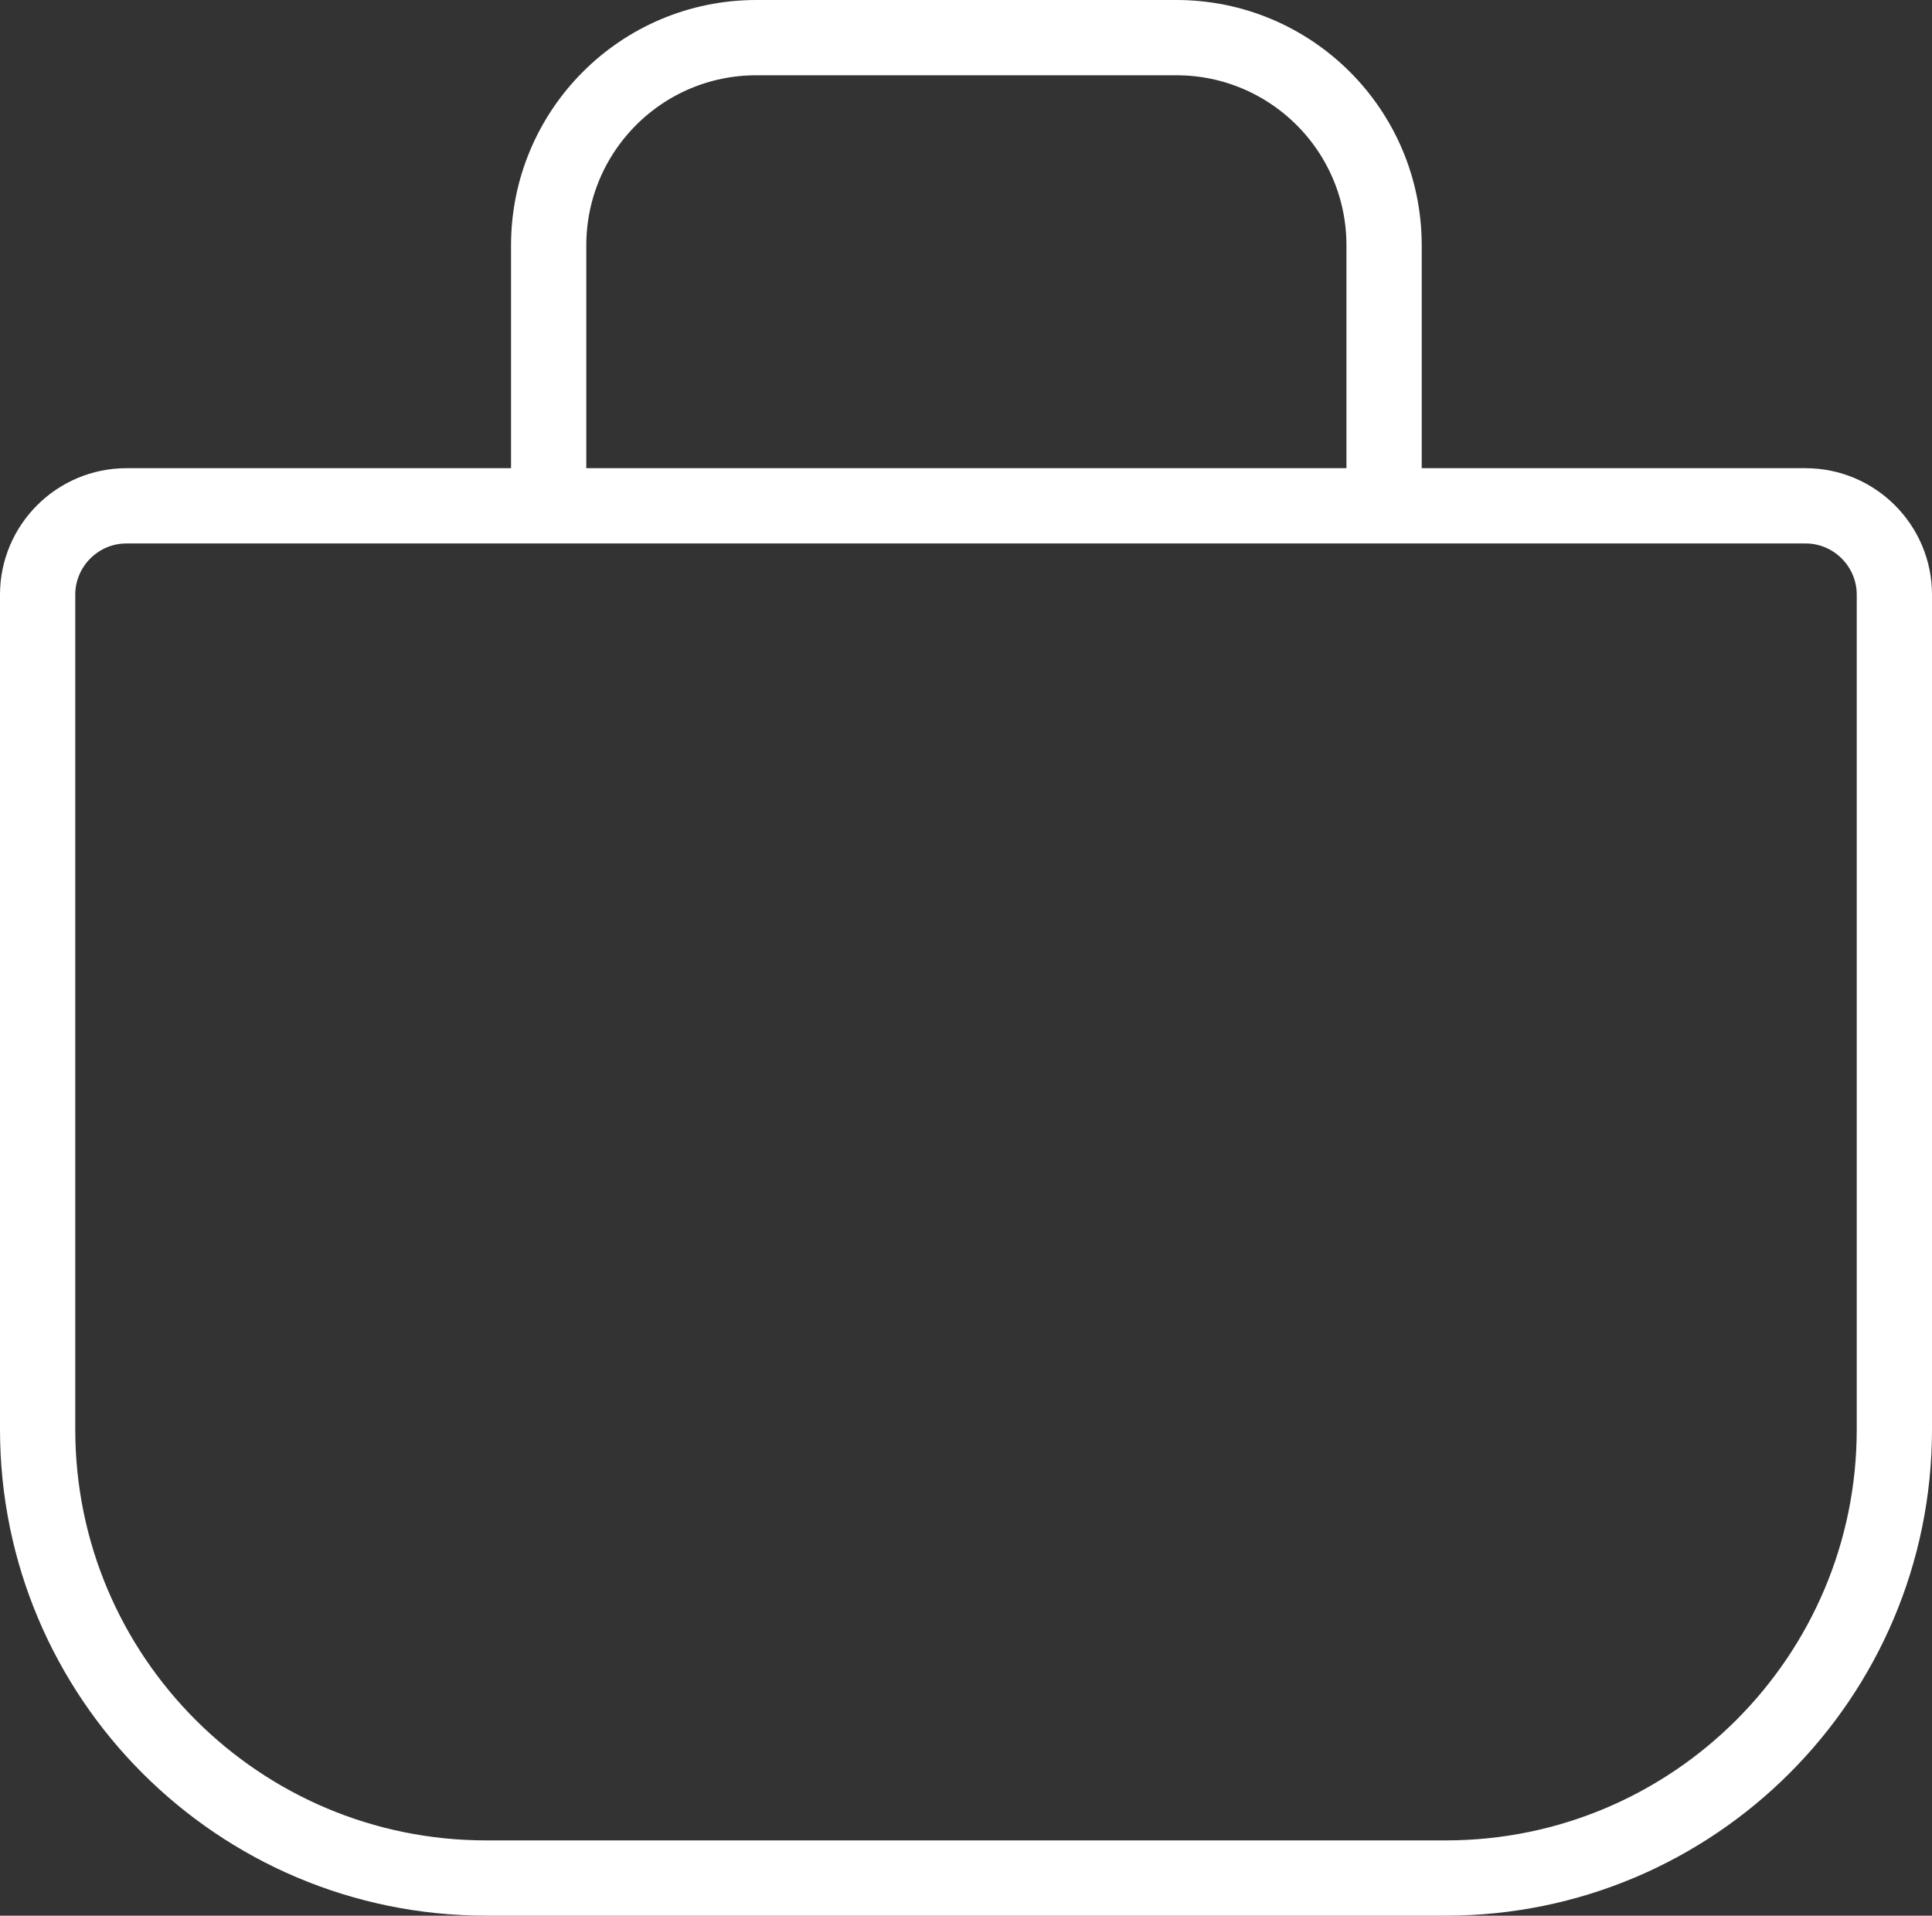
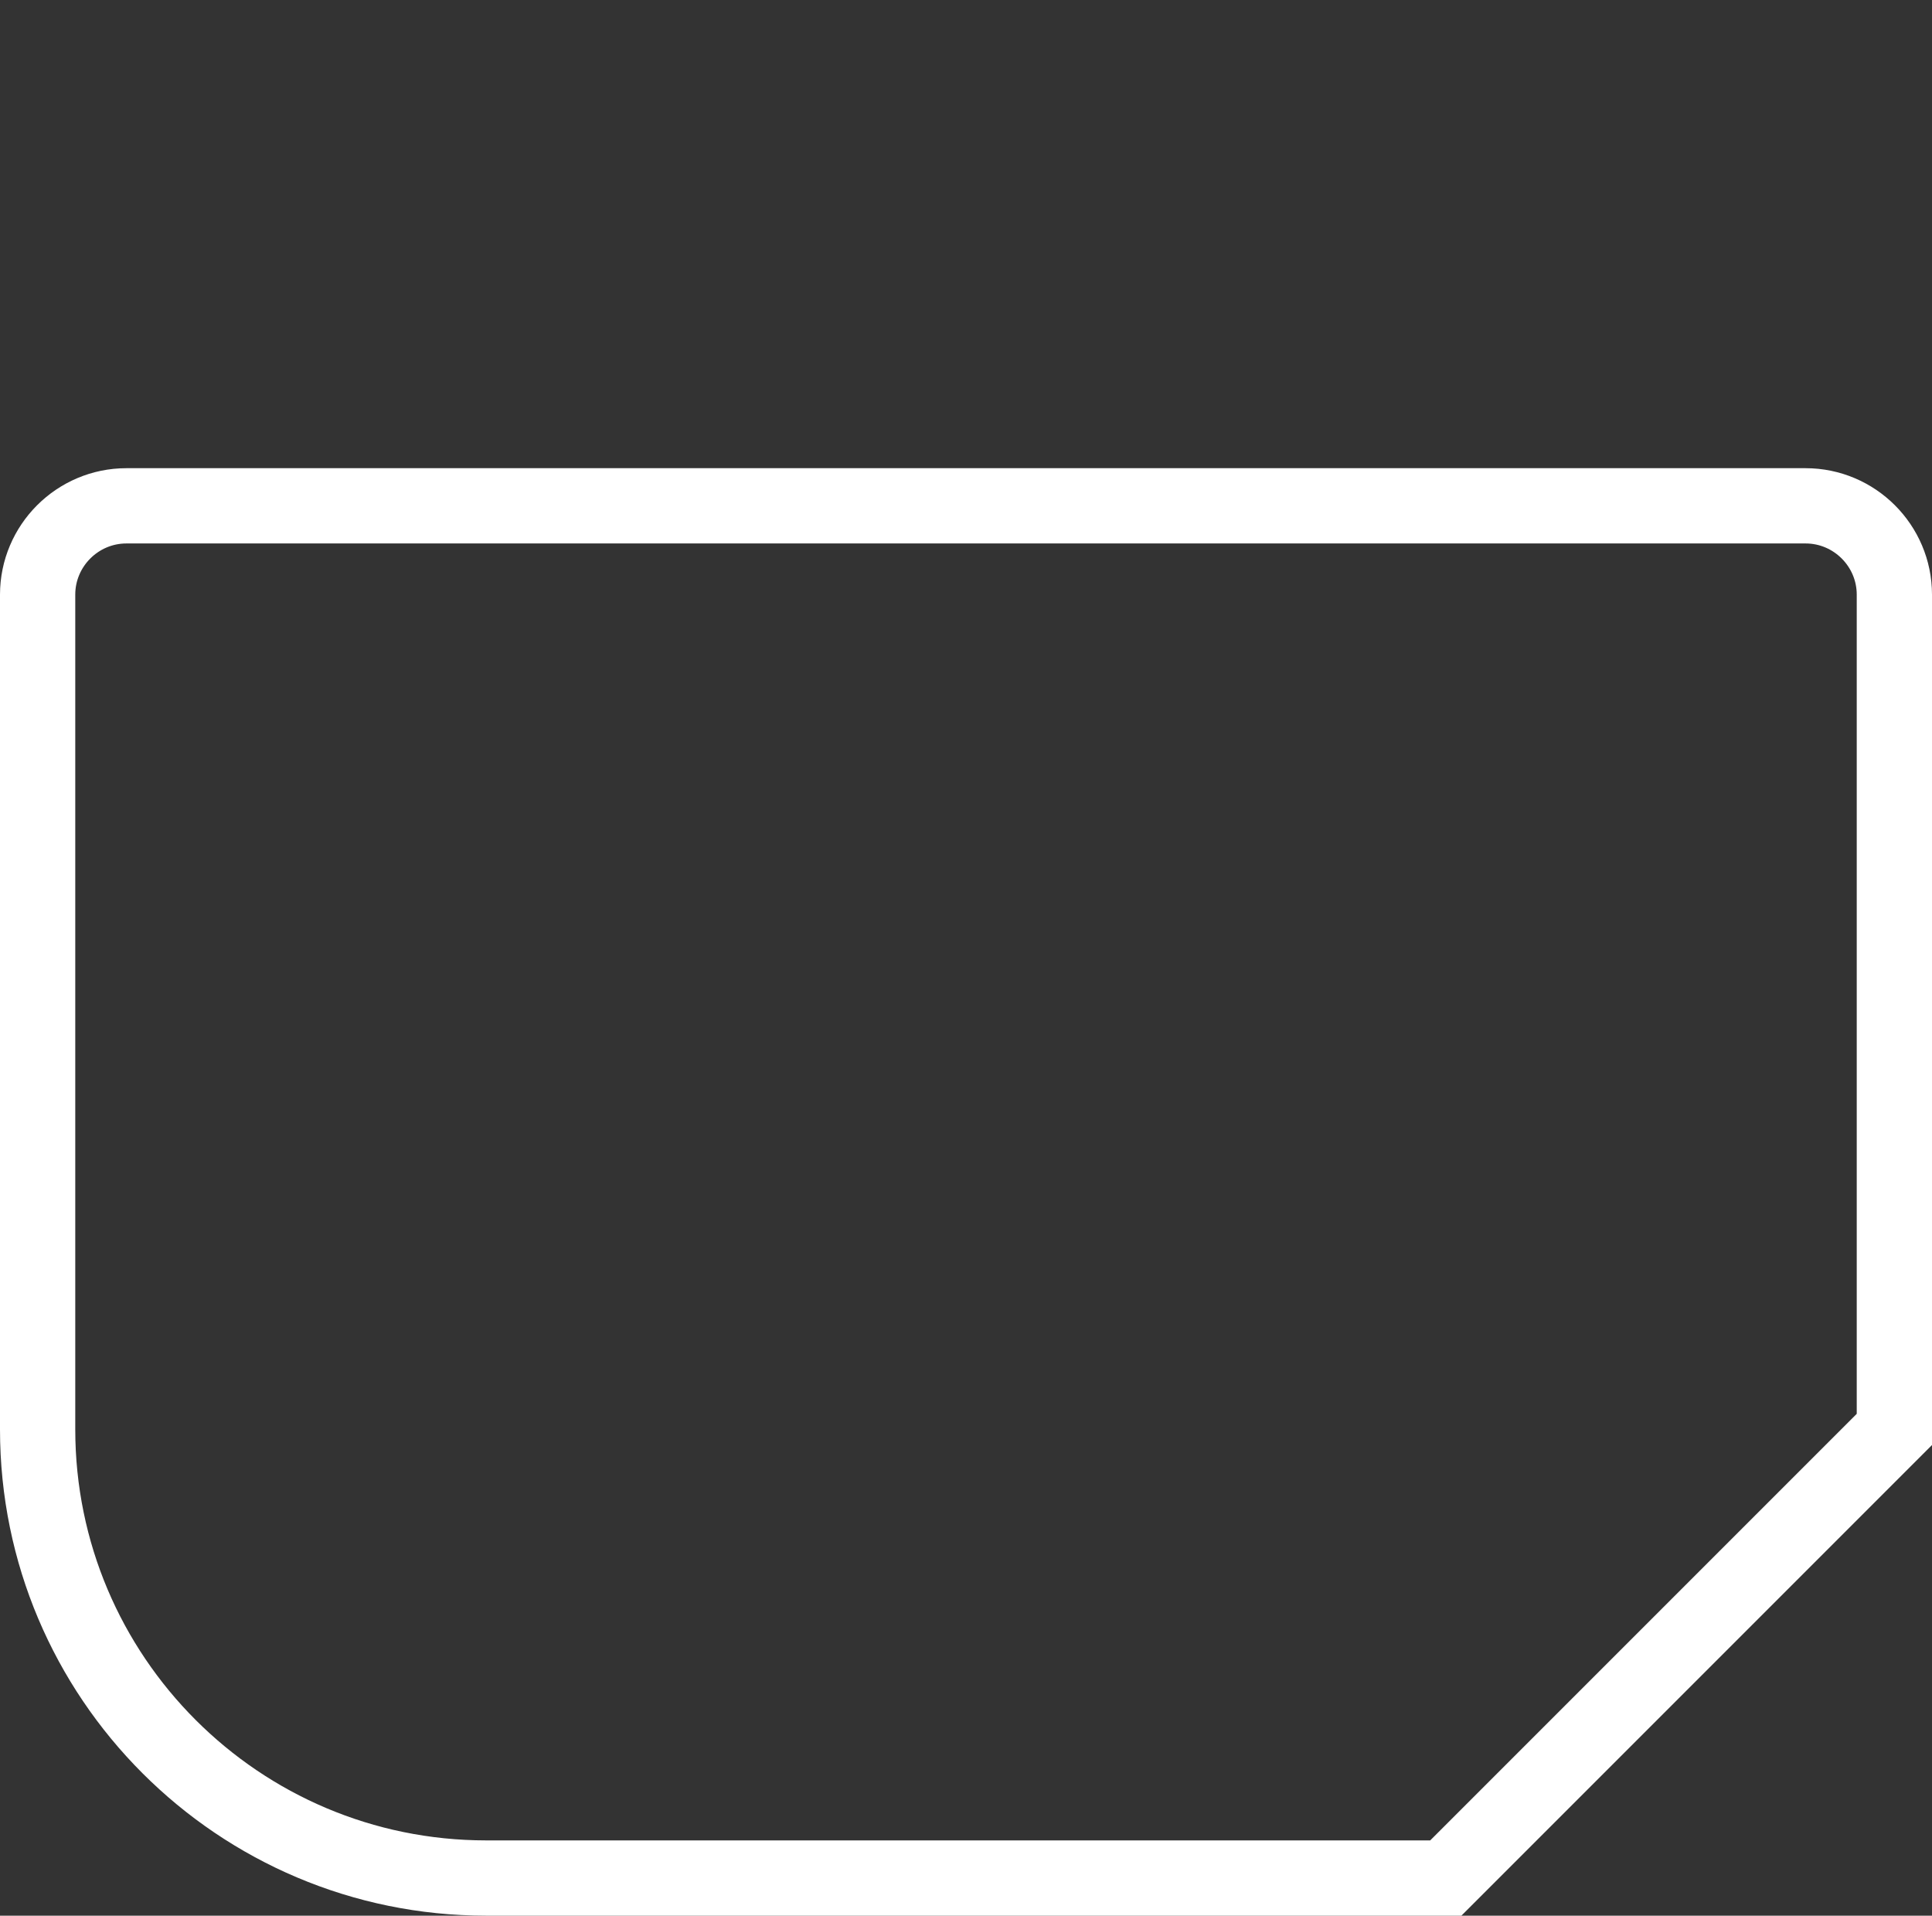
<svg xmlns="http://www.w3.org/2000/svg" id="Layer_2" viewBox="0 0 25.67 25.45">
  <rect x="0" y="0" width="25.67" height="25.45" fill="#333333" stroke="none" />
  <defs>
    <style>
      .cls-1 {
        fill: none;
        stroke: #fff;
        stroke-miterlimit: 10;
      }
    </style>
  </defs>
  <g id="LAYOUT">
    <g>
-       <path class="cls-1" d="M19.21,24.95H6.46c-3.29,0-5.96-2.67-5.96-5.96V7.9c0-.65.53-1.18,1.18-1.18h22.31c.65,0,1.18.53,1.18,1.18v11.09c0,3.29-2.67,5.96-5.96,5.96Z" />
-       <path class="cls-1" d="M18.39,6.59v-3.33c0-1.53-1.24-2.76-2.76-2.76h-5.58c-1.53,0-2.76,1.24-2.76,2.76v3.33" />
+       <path class="cls-1" d="M19.21,24.95H6.46c-3.29,0-5.96-2.67-5.96-5.96V7.9c0-.65.53-1.18,1.18-1.18h22.31c.65,0,1.18.53,1.18,1.18v11.09Z" />
    </g>
  </g>
</svg>